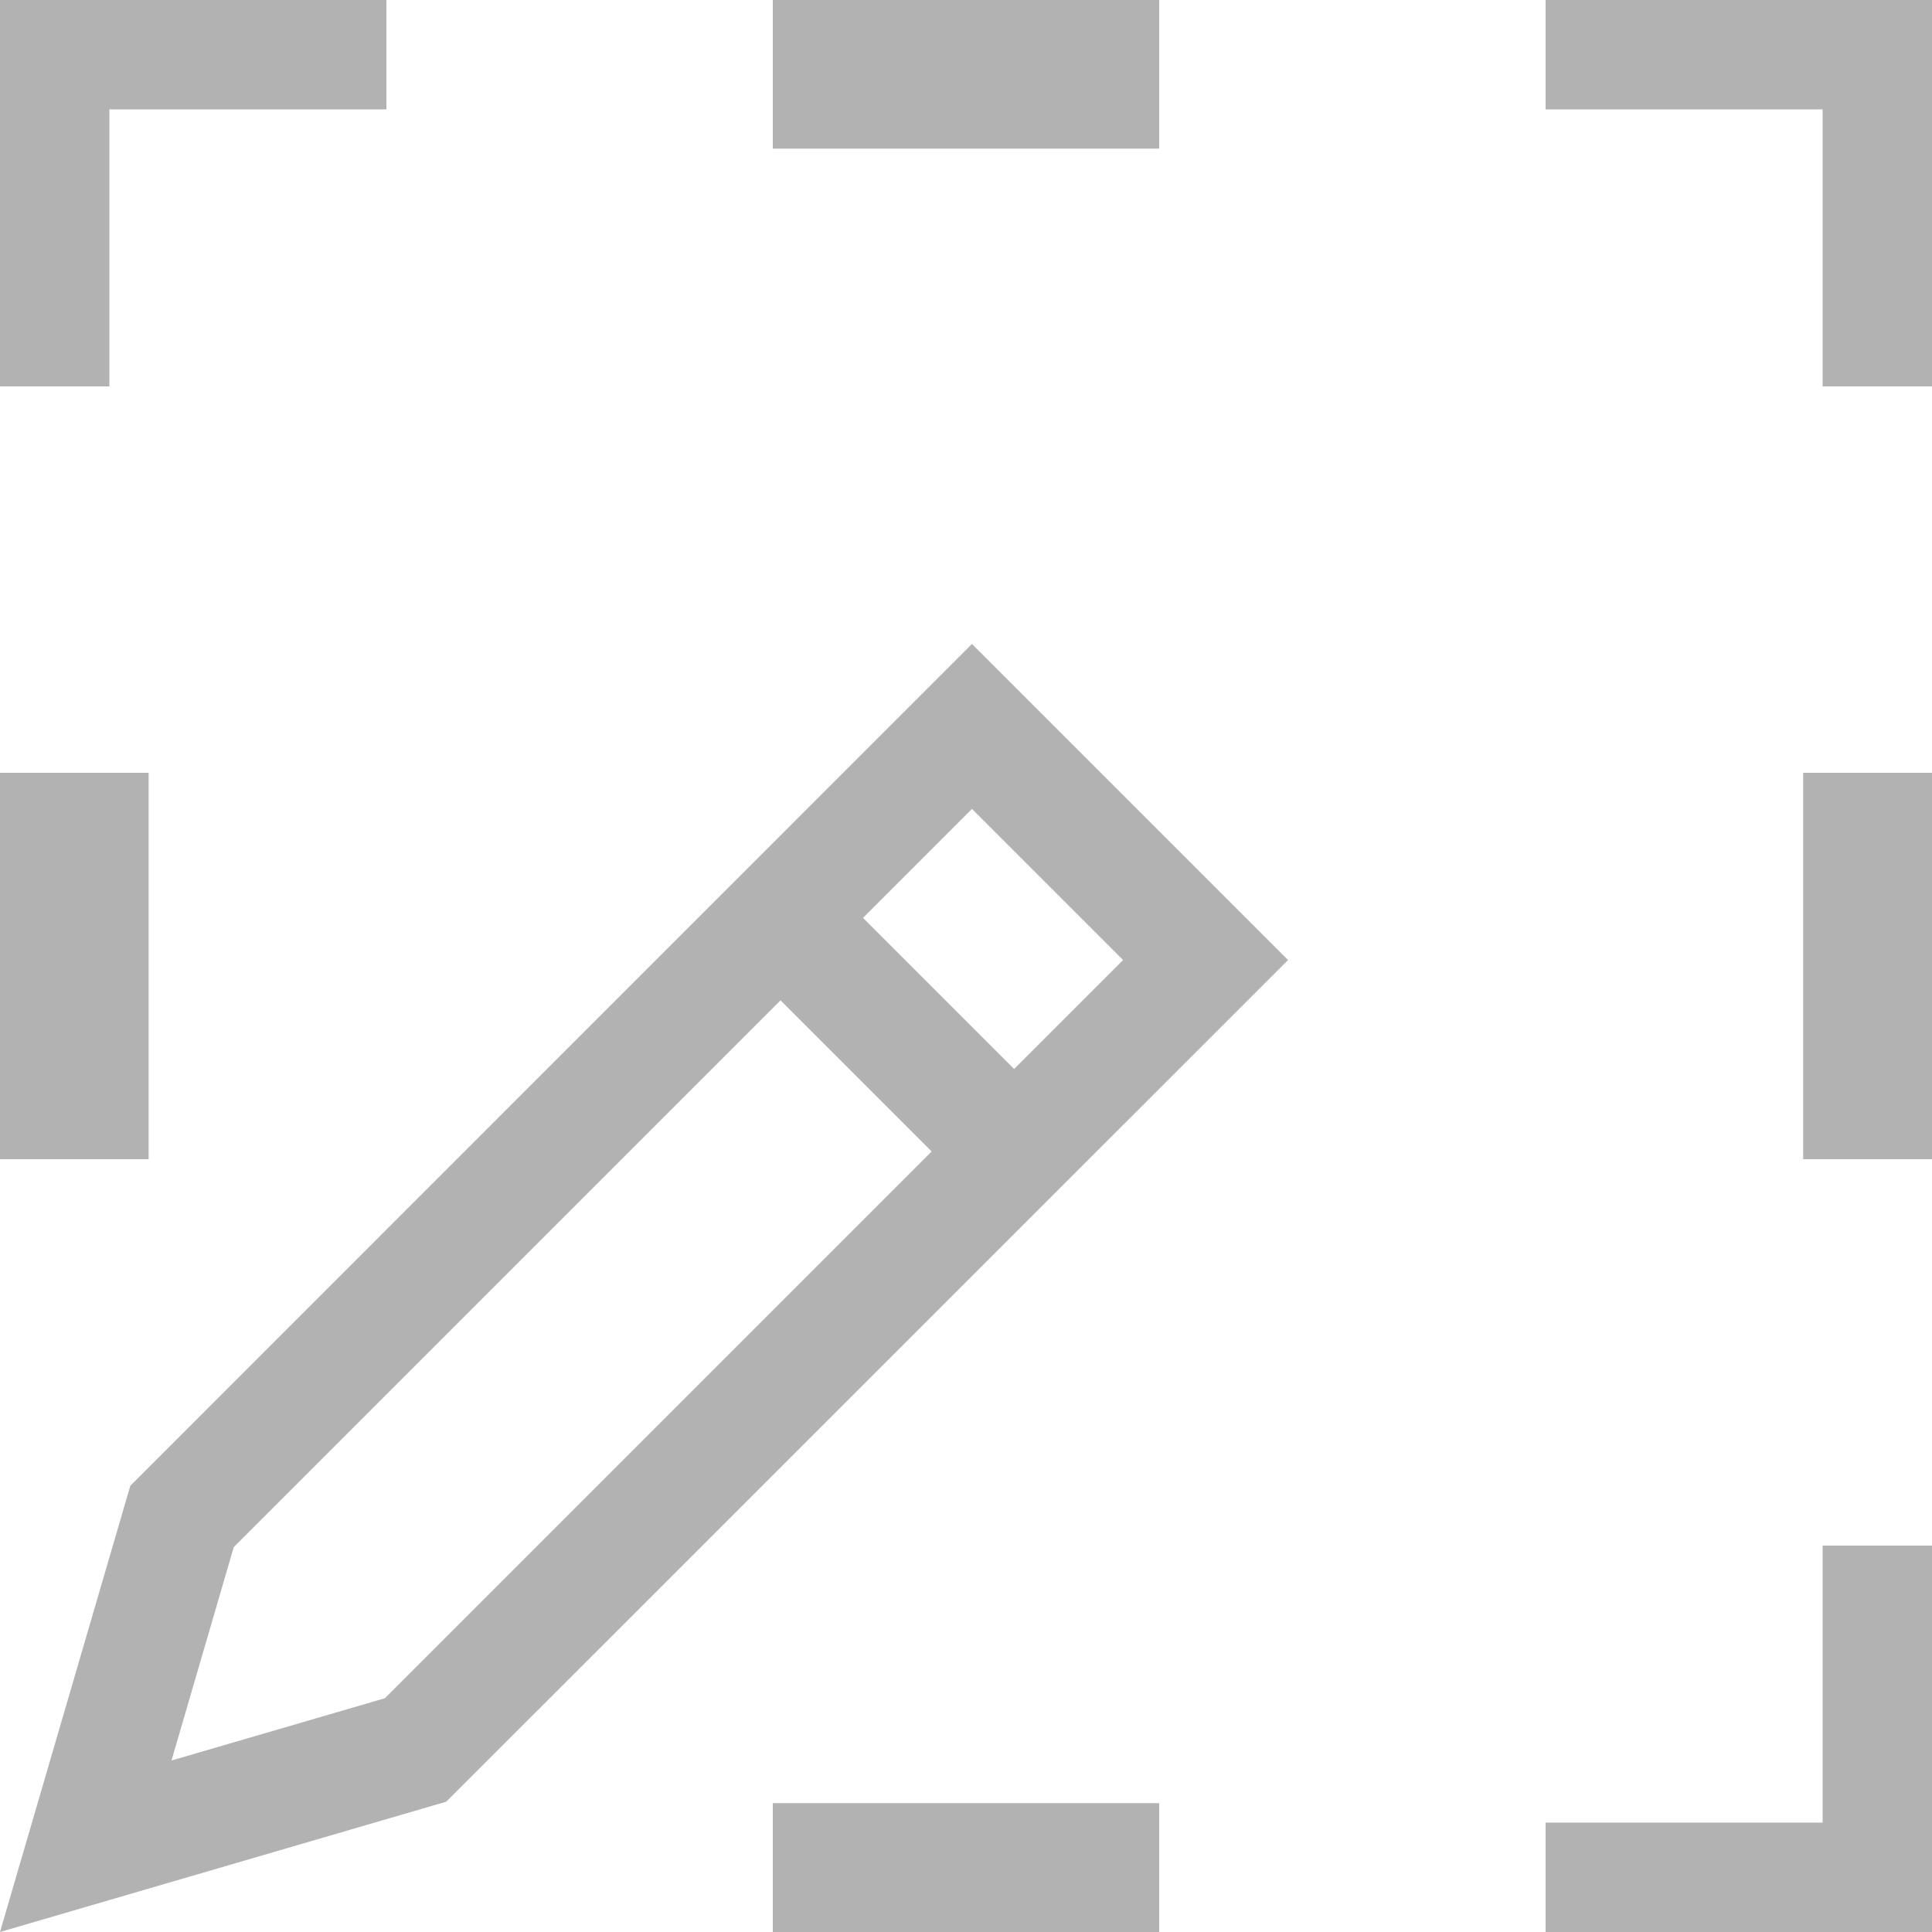
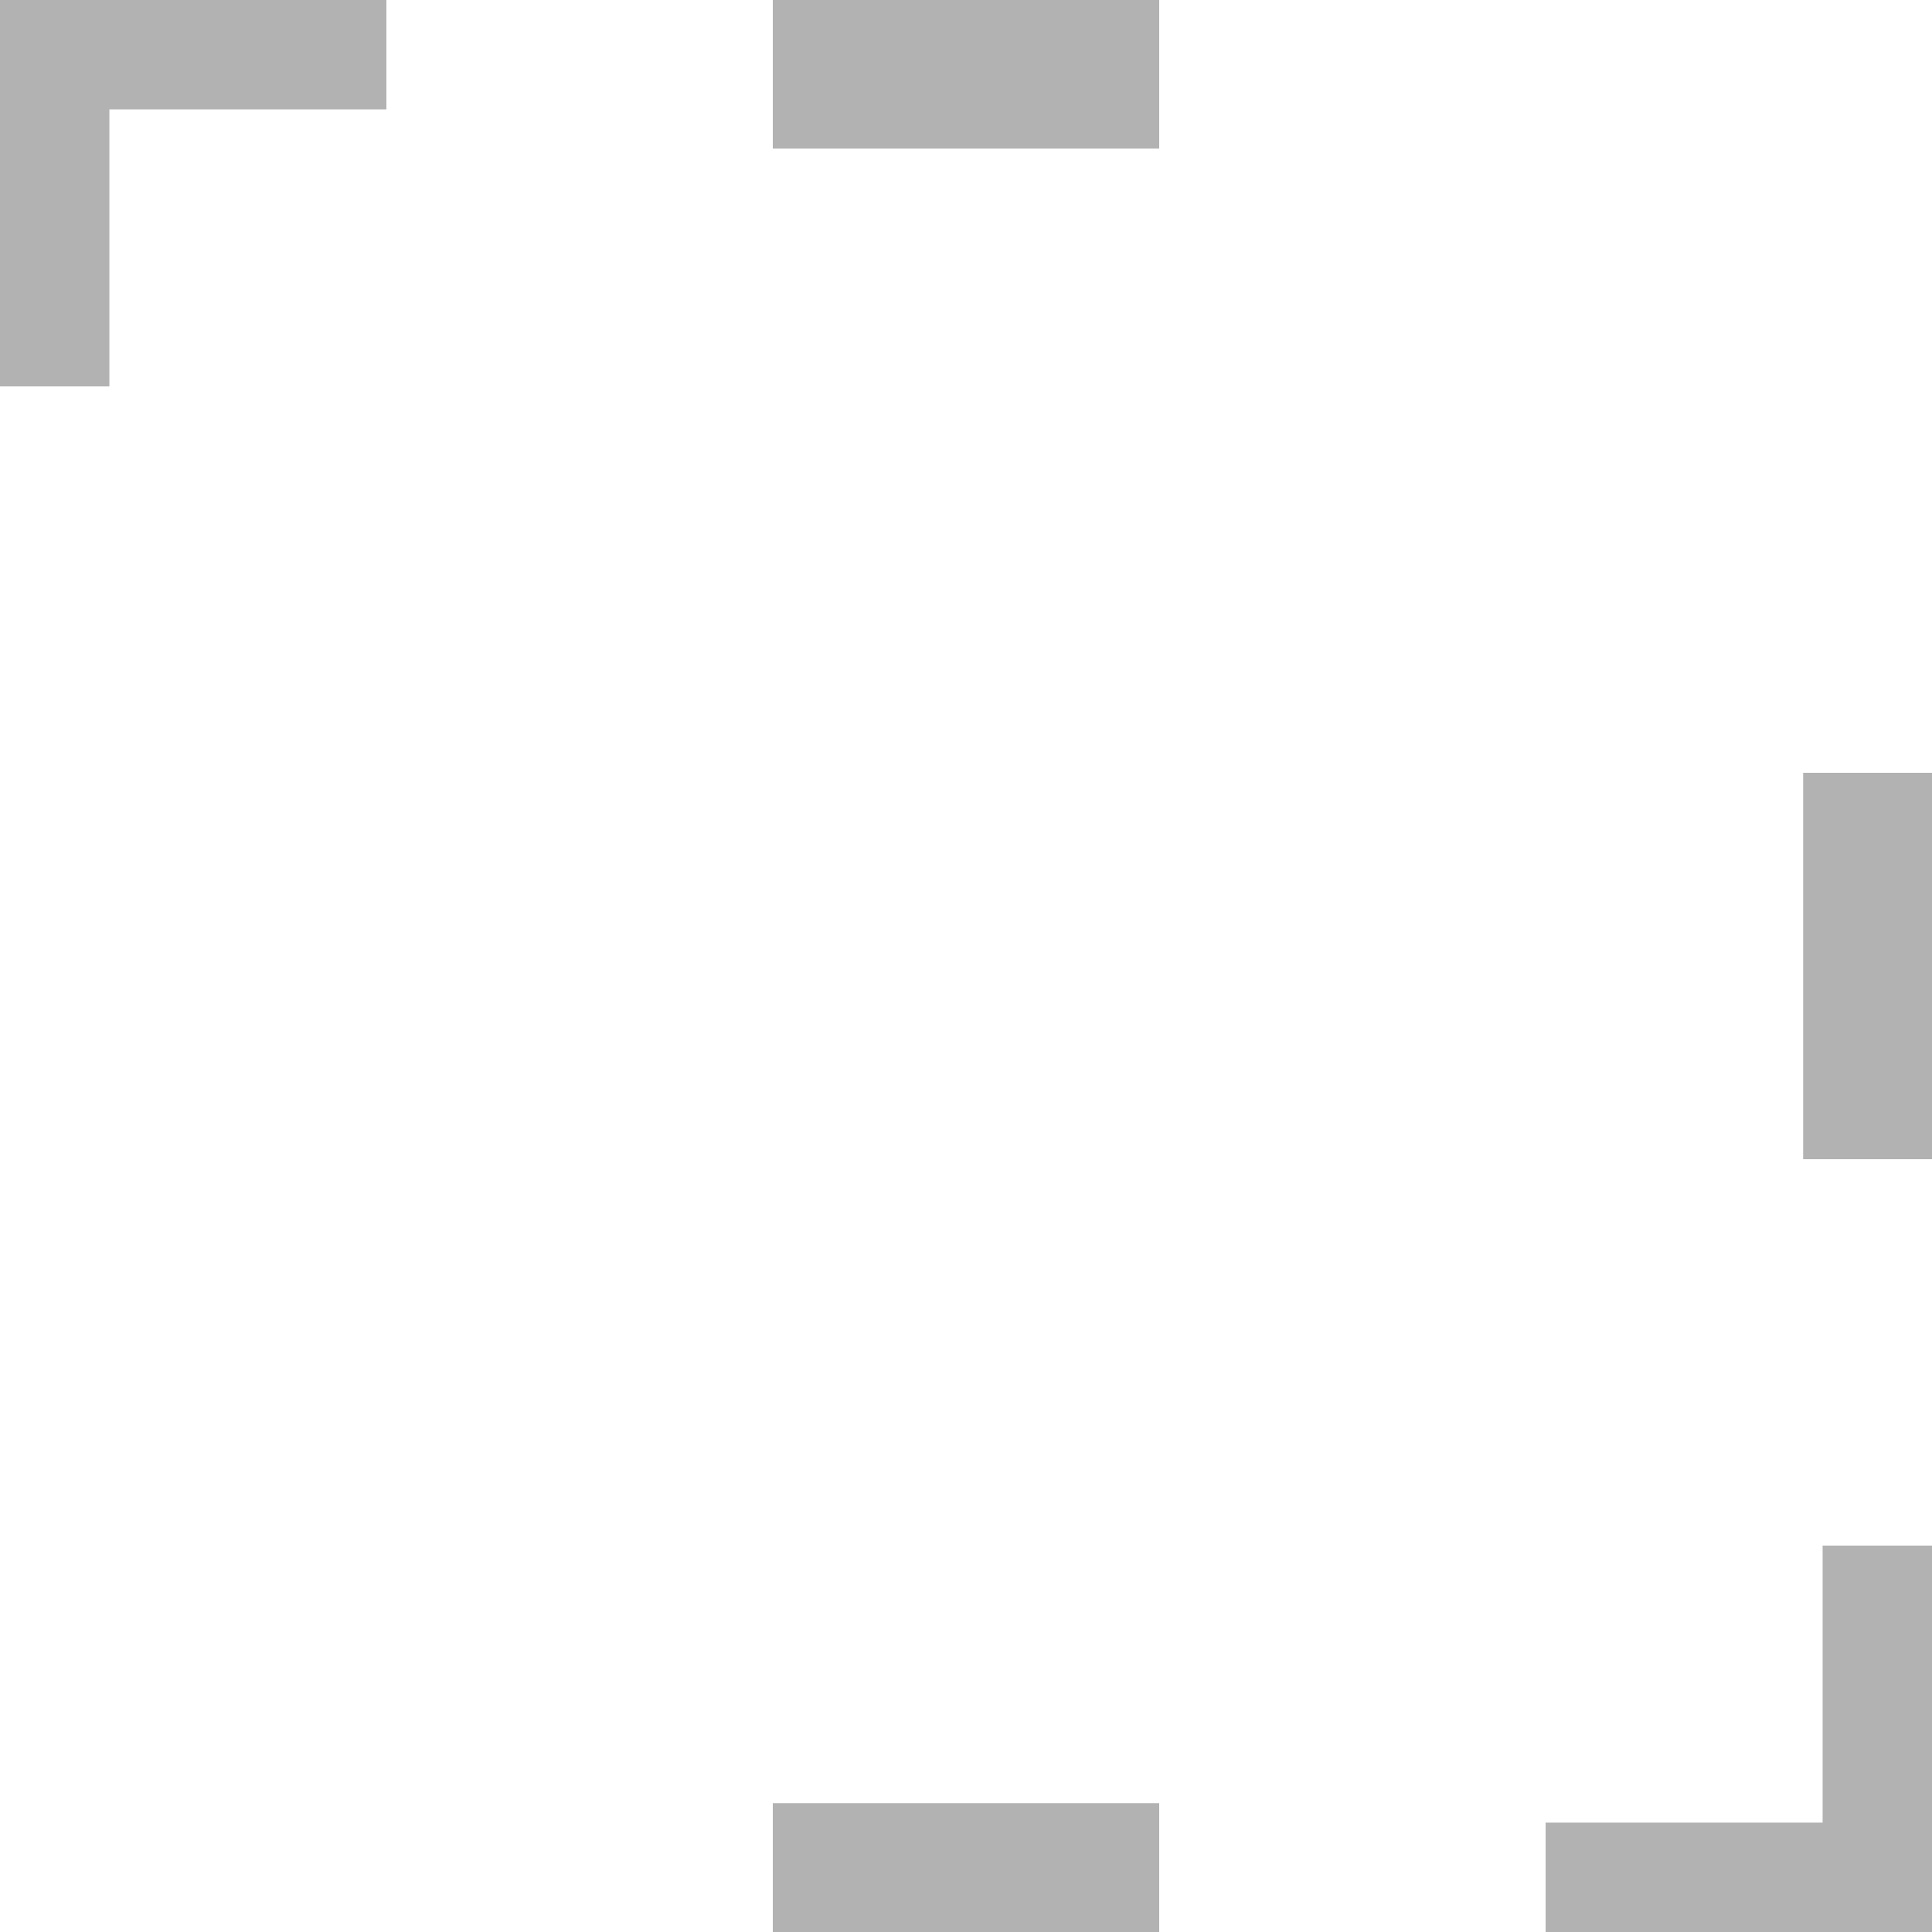
<svg xmlns="http://www.w3.org/2000/svg" width="13px" height="13px" viewBox="0 0 13 13">
  <title>F689DDF4-ABAE-43D6-A7E8-CCD18666B995</title>
  <desc>Created with sketchtool.</desc>
  <g id="Page-1" stroke="none" stroke-width="1" fill="none" fill-rule="evenodd">
    <g id="Drodown-Menu-with-Icon" transform="translate(-779, -210)" fill="#B2B2B2" fill-rule="nonzero">
      <g id="flaticon1552747573-svg" transform="translate(779, 210)">
        <polygon id="Path" points="0.736 0.736 2.6 0.736 2.6 0 0 0 0 2.6 0.736 2.6" />
-         <polygon id="Path" points="10.4 0 10.4 0.736 12.264 0.736 12.264 2.6 13 2.6 13 0" />
        <rect id="Rectangle" x="5.2" y="0" width="2.6" height="1" />
        <rect id="Rectangle" x="5.2" y="12.133" width="2.6" height="1" />
        <polygon id="Path" points="12.264 12.264 10.4 12.264 10.4 13 13 13 13 10.4 12.264 10.4" />
        <rect id="Rectangle" x="12.133" y="5.2" width="1" height="2.6" />
-         <rect id="Rectangle" x="0" y="5.2" width="1" height="2.6" />
-         <path d="M0.877,9.997 L0,13 L3.003,12.123 L8.667,6.46 L6.54,4.333 L0.877,9.997 Z M2.59,11.427 L1.154,11.846 L1.573,10.41 L5.252,6.731 L6.269,7.748 L2.59,11.427 Z M6.824,7.193 L5.807,6.176 L6.54,5.443 L7.557,6.46 L6.824,7.193 Z" id="Shape" />
      </g>
    </g>
  </g>
</svg>